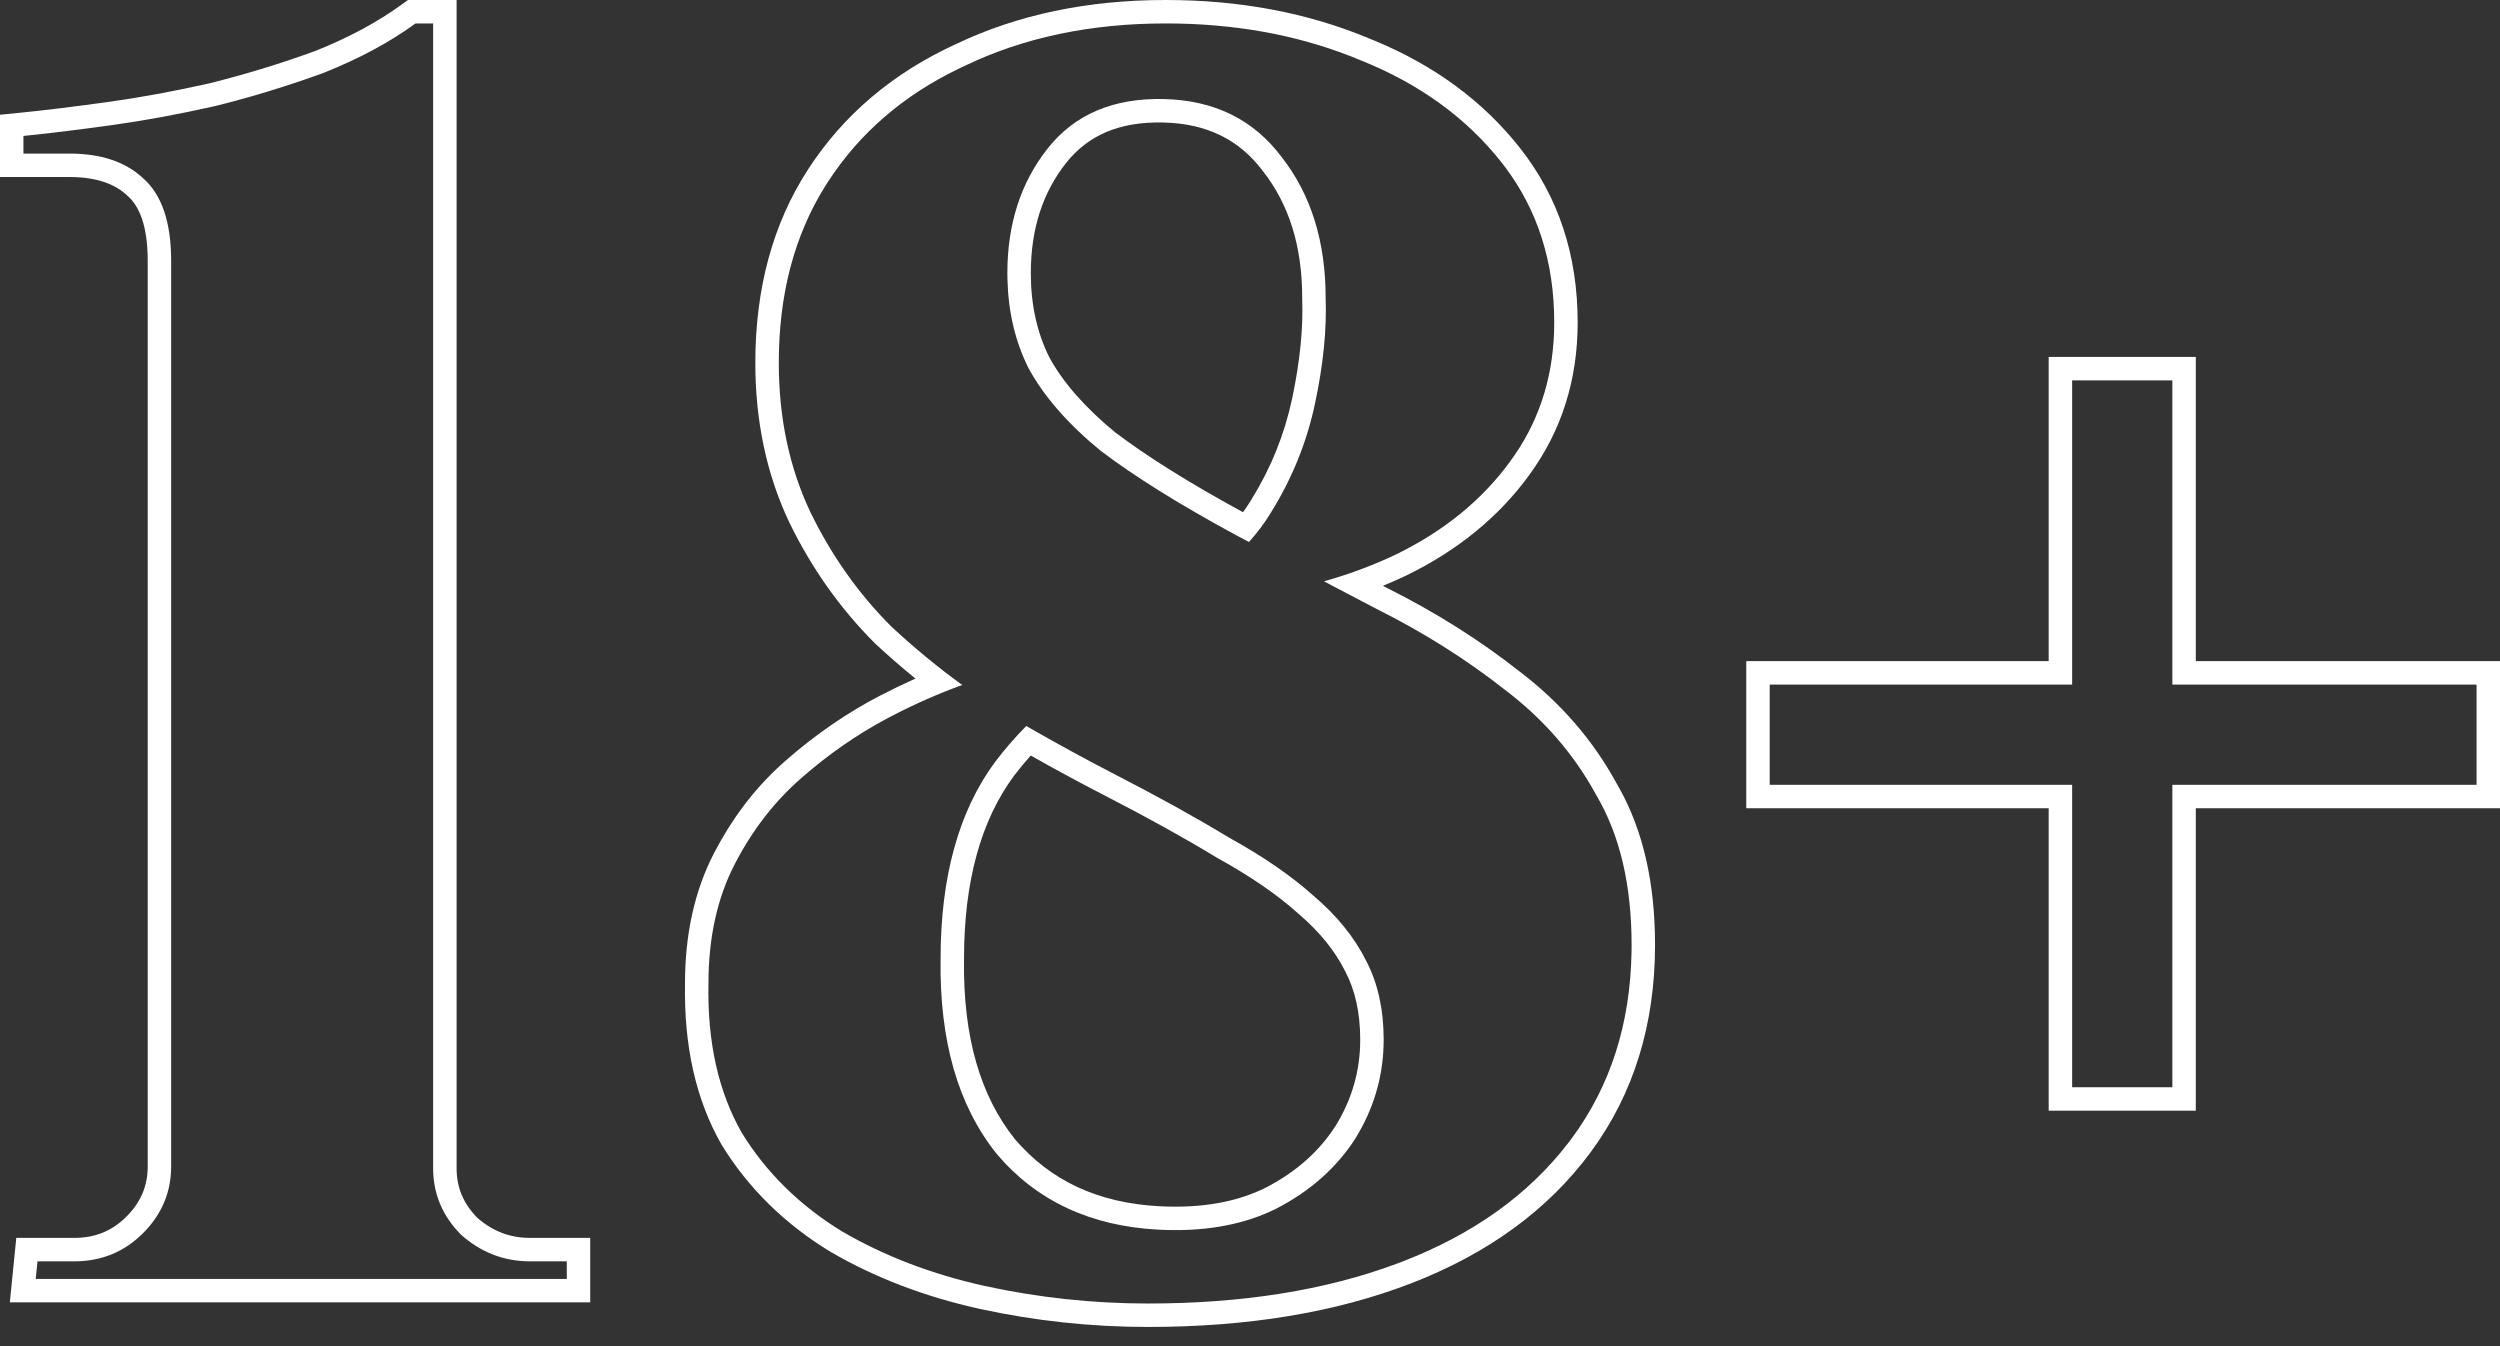
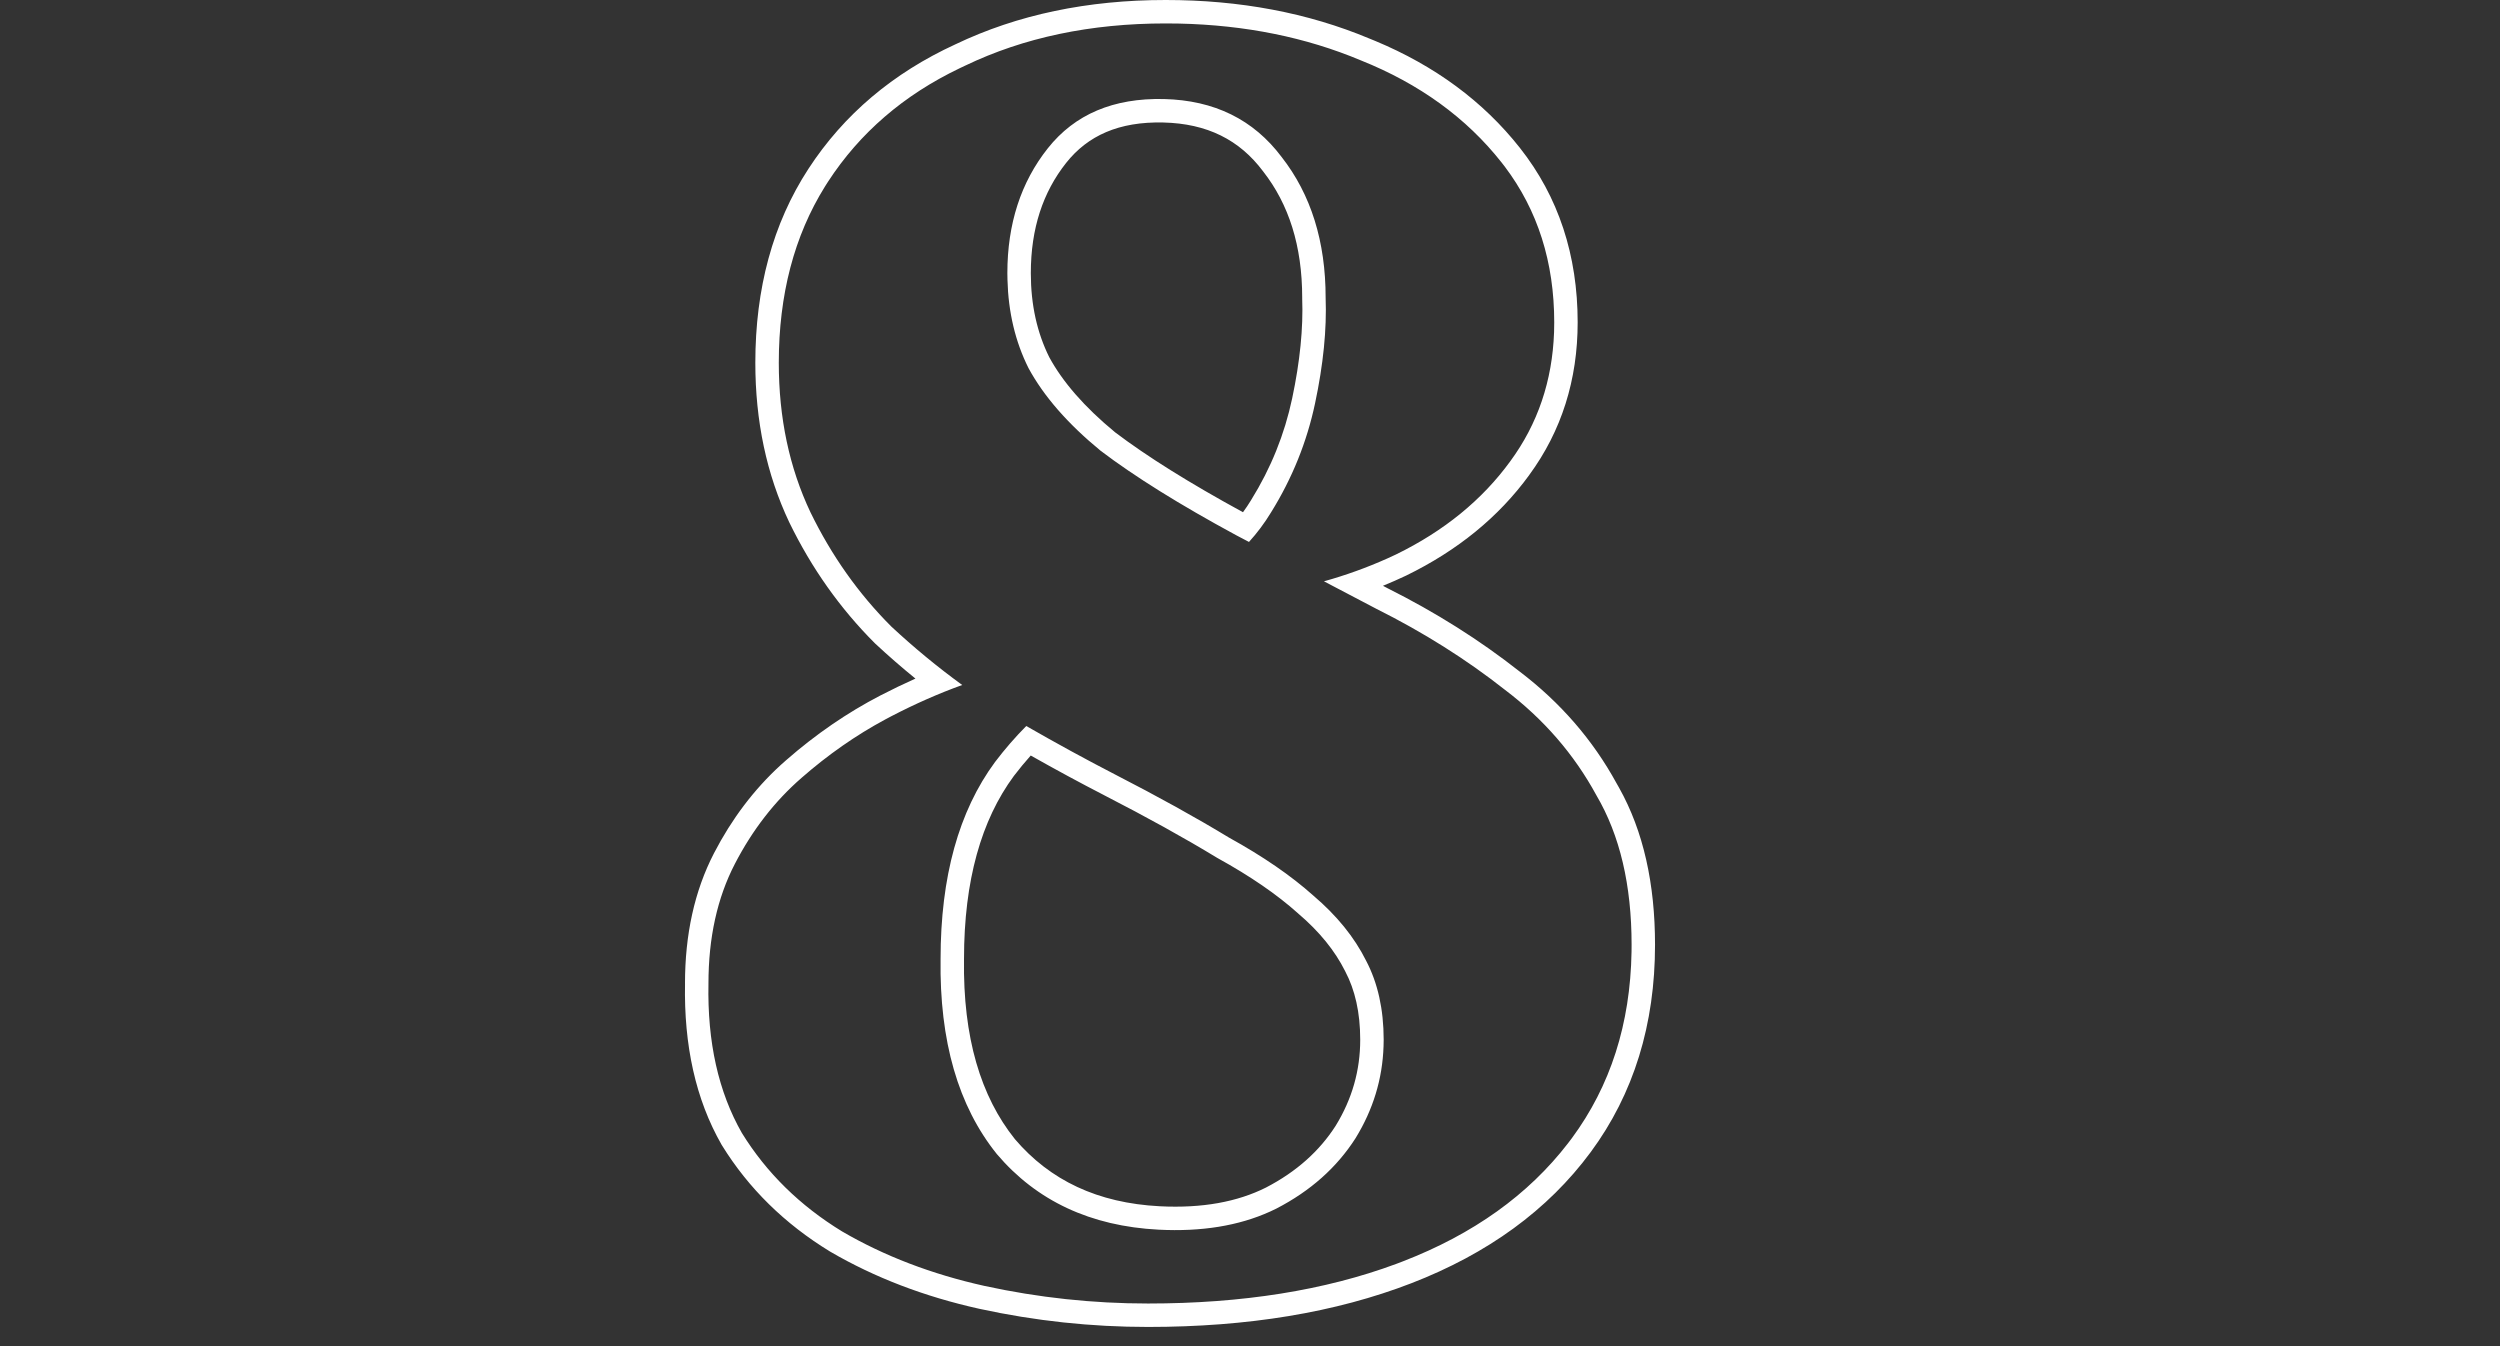
<svg xmlns="http://www.w3.org/2000/svg" width="91" height="49" viewBox="0 0 91 49" fill="none">
  <rect x="0" y="0" width="91" height="49" fill="#333333" stroke="none" />
-   <path d="M90.147 24.919H79.074V13.846H75.426V24.919H64.417V28.567H75.426V39.576H79.074V28.567H90.147V24.919ZM79.927 24.065H91V29.42H79.927V40.429H74.572V29.42H63.564V24.065H74.572V12.992H79.927V24.065Z" fill="white" />
  <path d="M56.574 11.734C56.574 9.543 55.973 7.653 54.772 6.062L54.654 5.91C53.374 4.288 51.667 3.051 49.533 2.197C47.533 1.357 45.327 0.911 42.914 0.858L42.429 0.853C39.698 0.853 37.266 1.365 35.133 2.389L34.934 2.483C32.895 3.459 31.297 4.836 30.14 6.614L30.03 6.787C28.909 8.586 28.348 10.726 28.348 13.206C28.348 15.211 28.732 17.025 29.5 18.646C30.268 20.225 31.25 21.612 32.444 22.806C33.267 23.572 34.127 24.281 35.025 24.934C34.177 25.239 33.317 25.618 32.444 26.071L32.229 26.185C31.156 26.762 30.14 27.471 29.18 28.311C28.199 29.164 27.388 30.21 26.748 31.447C26.108 32.684 25.788 34.135 25.788 35.799C25.745 37.933 26.151 39.746 27.004 41.24C27.9 42.691 29.116 43.885 30.652 44.824C32.188 45.72 33.917 46.381 35.837 46.808C37.799 47.235 39.783 47.448 41.789 47.448C45.22 47.448 48.23 46.968 50.82 46.007L51.069 45.912C53.632 44.92 55.634 43.487 57.076 41.614L57.214 41.432C58.619 39.53 59.344 37.269 59.388 34.646L59.39 34.391C59.39 32.215 58.963 30.402 58.11 28.951C57.299 27.458 56.19 26.177 54.782 25.111C53.374 24.001 51.816 23.02 50.109 22.166C49.47 21.831 48.831 21.495 48.192 21.16C48.986 20.938 49.753 20.662 50.492 20.331L50.813 20.183C52.563 19.329 53.95 18.198 54.974 16.79C55.974 15.43 56.505 13.864 56.568 12.091L56.574 11.734ZM49.512 37.847C49.512 36.848 49.32 36.03 48.97 35.365L48.966 35.357L48.962 35.349C48.595 34.615 48.033 33.913 47.252 33.25L47.245 33.242L47.236 33.235C46.485 32.563 45.518 31.895 44.321 31.235L44.305 31.226L44.29 31.217C43.117 30.504 41.748 29.746 40.183 28.942L40.182 28.941C39.32 28.497 38.432 28.017 37.519 27.501C37.308 27.738 37.102 27.986 36.904 28.246C35.723 29.848 35.09 32.04 35.09 34.904V34.909L35.09 34.916C35.049 37.765 35.7 39.915 36.943 41.465C38.224 42.966 39.954 43.791 42.217 43.908H42.217C43.768 43.987 45.043 43.746 46.077 43.229C47.189 42.653 48.028 41.9 48.62 40.975C49.218 40 49.512 38.963 49.512 37.847ZM42.365 3.605C44.2 3.648 45.629 4.352 46.653 5.717C47.72 7.083 48.253 8.79 48.253 10.838C48.296 11.99 48.168 13.27 47.869 14.678C47.571 16.086 47.037 17.409 46.269 18.646C46.031 19.039 45.761 19.399 45.463 19.727C45.305 19.644 45.147 19.561 44.989 19.478C42.941 18.369 41.298 17.345 40.061 16.406C38.866 15.425 37.992 14.422 37.437 13.398C36.957 12.438 36.702 11.365 36.672 10.18L36.668 9.942C36.668 8.15 37.159 6.635 38.141 5.397C39.122 4.16 40.53 3.563 42.365 3.605ZM50.361 38.087C50.321 39.277 49.981 40.392 49.341 41.432C48.659 42.498 47.699 43.352 46.461 43.992L46.234 44.1C45.087 44.62 43.733 44.84 42.173 44.76C39.698 44.632 37.735 43.715 36.285 42.008C34.877 40.258 34.194 37.89 34.237 34.904C34.237 31.917 34.898 29.527 36.221 27.735C36.578 27.265 36.957 26.829 37.356 26.427C38.467 27.064 39.54 27.65 40.573 28.183C42.152 28.994 43.538 29.762 44.733 30.487C45.971 31.17 46.995 31.874 47.805 32.599C48.659 33.325 49.299 34.114 49.725 34.967C50.152 35.778 50.365 36.738 50.366 37.847L50.361 38.087ZM57.427 11.734C57.427 13.822 56.843 15.685 55.663 17.292L55.664 17.292C54.548 18.826 53.047 20.042 51.188 20.949L51.184 20.951L51.18 20.953C50.903 21.085 50.623 21.207 50.339 21.323L50.506 21.411C52.255 22.287 53.858 23.296 55.31 24.44H55.31C56.797 25.569 57.978 26.93 58.846 28.518L58.933 28.671C59.823 30.257 60.243 32.178 60.243 34.391C60.243 37.282 59.472 39.812 57.9 41.939C56.339 44.052 54.149 45.635 51.378 46.708C48.613 47.778 45.41 48.301 41.789 48.301C39.722 48.301 37.678 48.082 35.656 47.642L35.651 47.641C33.654 47.198 31.842 46.506 30.222 45.561L30.207 45.552C28.563 44.547 27.248 43.259 26.278 41.688L26.27 41.676L26.263 41.663C25.319 40.011 24.892 38.043 24.935 35.799H24.934C24.934 34.025 25.276 32.435 25.99 31.055C26.633 29.812 27.443 28.738 28.422 27.843L28.62 27.667C29.693 26.729 30.836 25.943 32.051 25.313C32.477 25.093 32.901 24.889 33.322 24.701C32.824 24.296 32.337 23.873 31.863 23.431L31.852 23.421L31.841 23.41C30.577 22.146 29.541 20.68 28.733 19.02L28.731 19.016L28.729 19.012C27.901 17.263 27.494 15.323 27.494 13.206C27.494 10.509 28.126 8.143 29.425 6.148C30.714 4.168 32.507 2.657 34.776 1.614C37.038 0.531 39.595 2.10142e-05 42.429 0C45.126 0 47.604 0.464 49.85 1.405L50.061 1.491C52.221 2.391 53.984 3.684 55.323 5.381C56.734 7.167 57.427 9.3 57.427 11.734ZM37.522 9.942C37.522 11.099 37.751 12.113 38.193 13.002C38.679 13.896 39.465 14.81 40.59 15.736C41.749 16.614 43.297 17.583 45.245 18.645C45.348 18.503 45.447 18.357 45.54 18.204L45.544 18.196C46.261 17.042 46.757 15.811 47.035 14.501C47.322 13.145 47.44 11.937 47.4 10.869L47.4 10.854V10.838C47.4 8.944 46.91 7.432 45.981 6.243L45.971 6.23C45.117 5.091 43.941 4.496 42.345 4.459C40.729 4.421 39.596 4.936 38.809 5.928C37.964 6.994 37.522 8.315 37.522 9.942Z" fill="white" />
-   <path d="M15.126 0.853C14.188 1.536 13.078 2.133 11.798 2.645C10.518 3.115 9.195 3.52 7.83 3.861C6.507 4.16 5.227 4.395 3.99 4.565L3.098 4.685C2.242 4.797 1.493 4.885 0.853 4.949V5.59H2.518C3.67 5.59 4.566 5.888 5.206 6.485C5.888 7.083 6.23 8.086 6.23 9.494V42.456L6.226 42.63C6.186 43.495 5.846 44.248 5.206 44.888C4.523 45.571 3.691 45.912 2.71 45.912H1.365L1.301 46.552H20.631V45.912H19.287C18.407 45.912 17.62 45.631 16.928 45.068L16.791 44.952C16.108 44.269 15.766 43.459 15.766 42.52V0.853H15.126ZM16.62 42.52C16.62 43.216 16.86 43.805 17.374 44.328C17.944 44.824 18.571 45.059 19.287 45.059H21.484V47.406H0.358L0.593 45.059H2.71C3.469 45.059 4.083 44.804 4.602 44.285C5.13 43.757 5.377 43.161 5.377 42.456V9.494C5.377 8.197 5.059 7.492 4.644 7.128L4.624 7.11C4.186 6.702 3.524 6.443 2.518 6.443H0V4.177L0.768 4.1C1.608 4.016 2.642 3.89 3.873 3.72C5.082 3.554 6.335 3.323 7.633 3.031C8.961 2.698 10.246 2.305 11.489 1.85C12.712 1.36 13.754 0.796 14.624 0.163L14.849 0H16.62V42.52Z" fill="white" />
</svg>